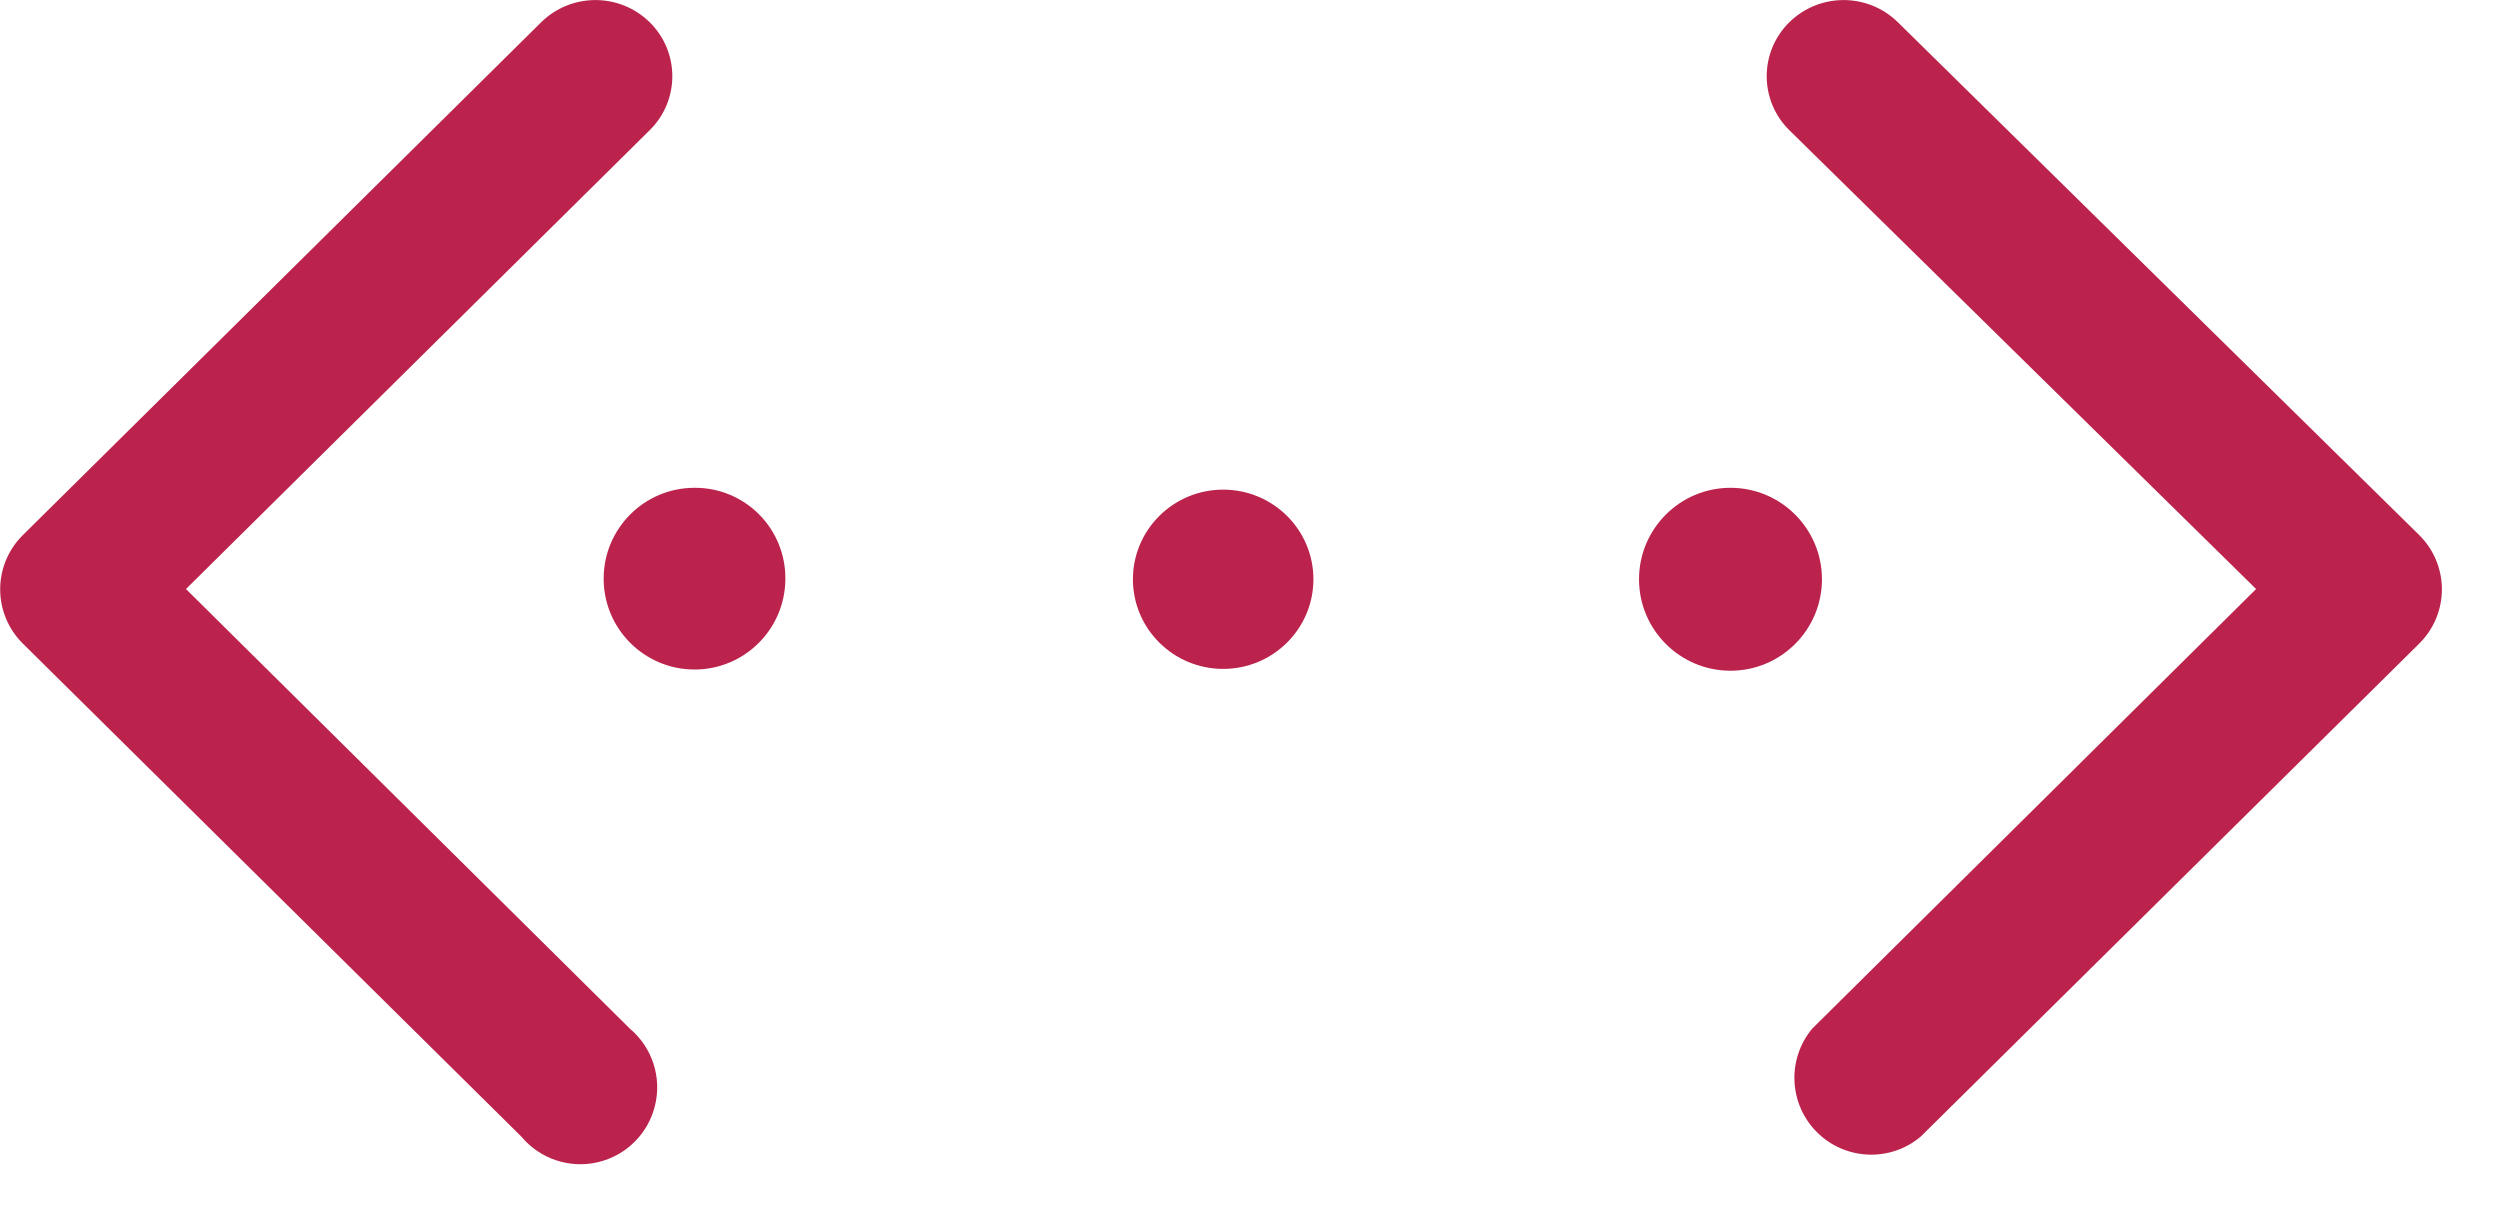
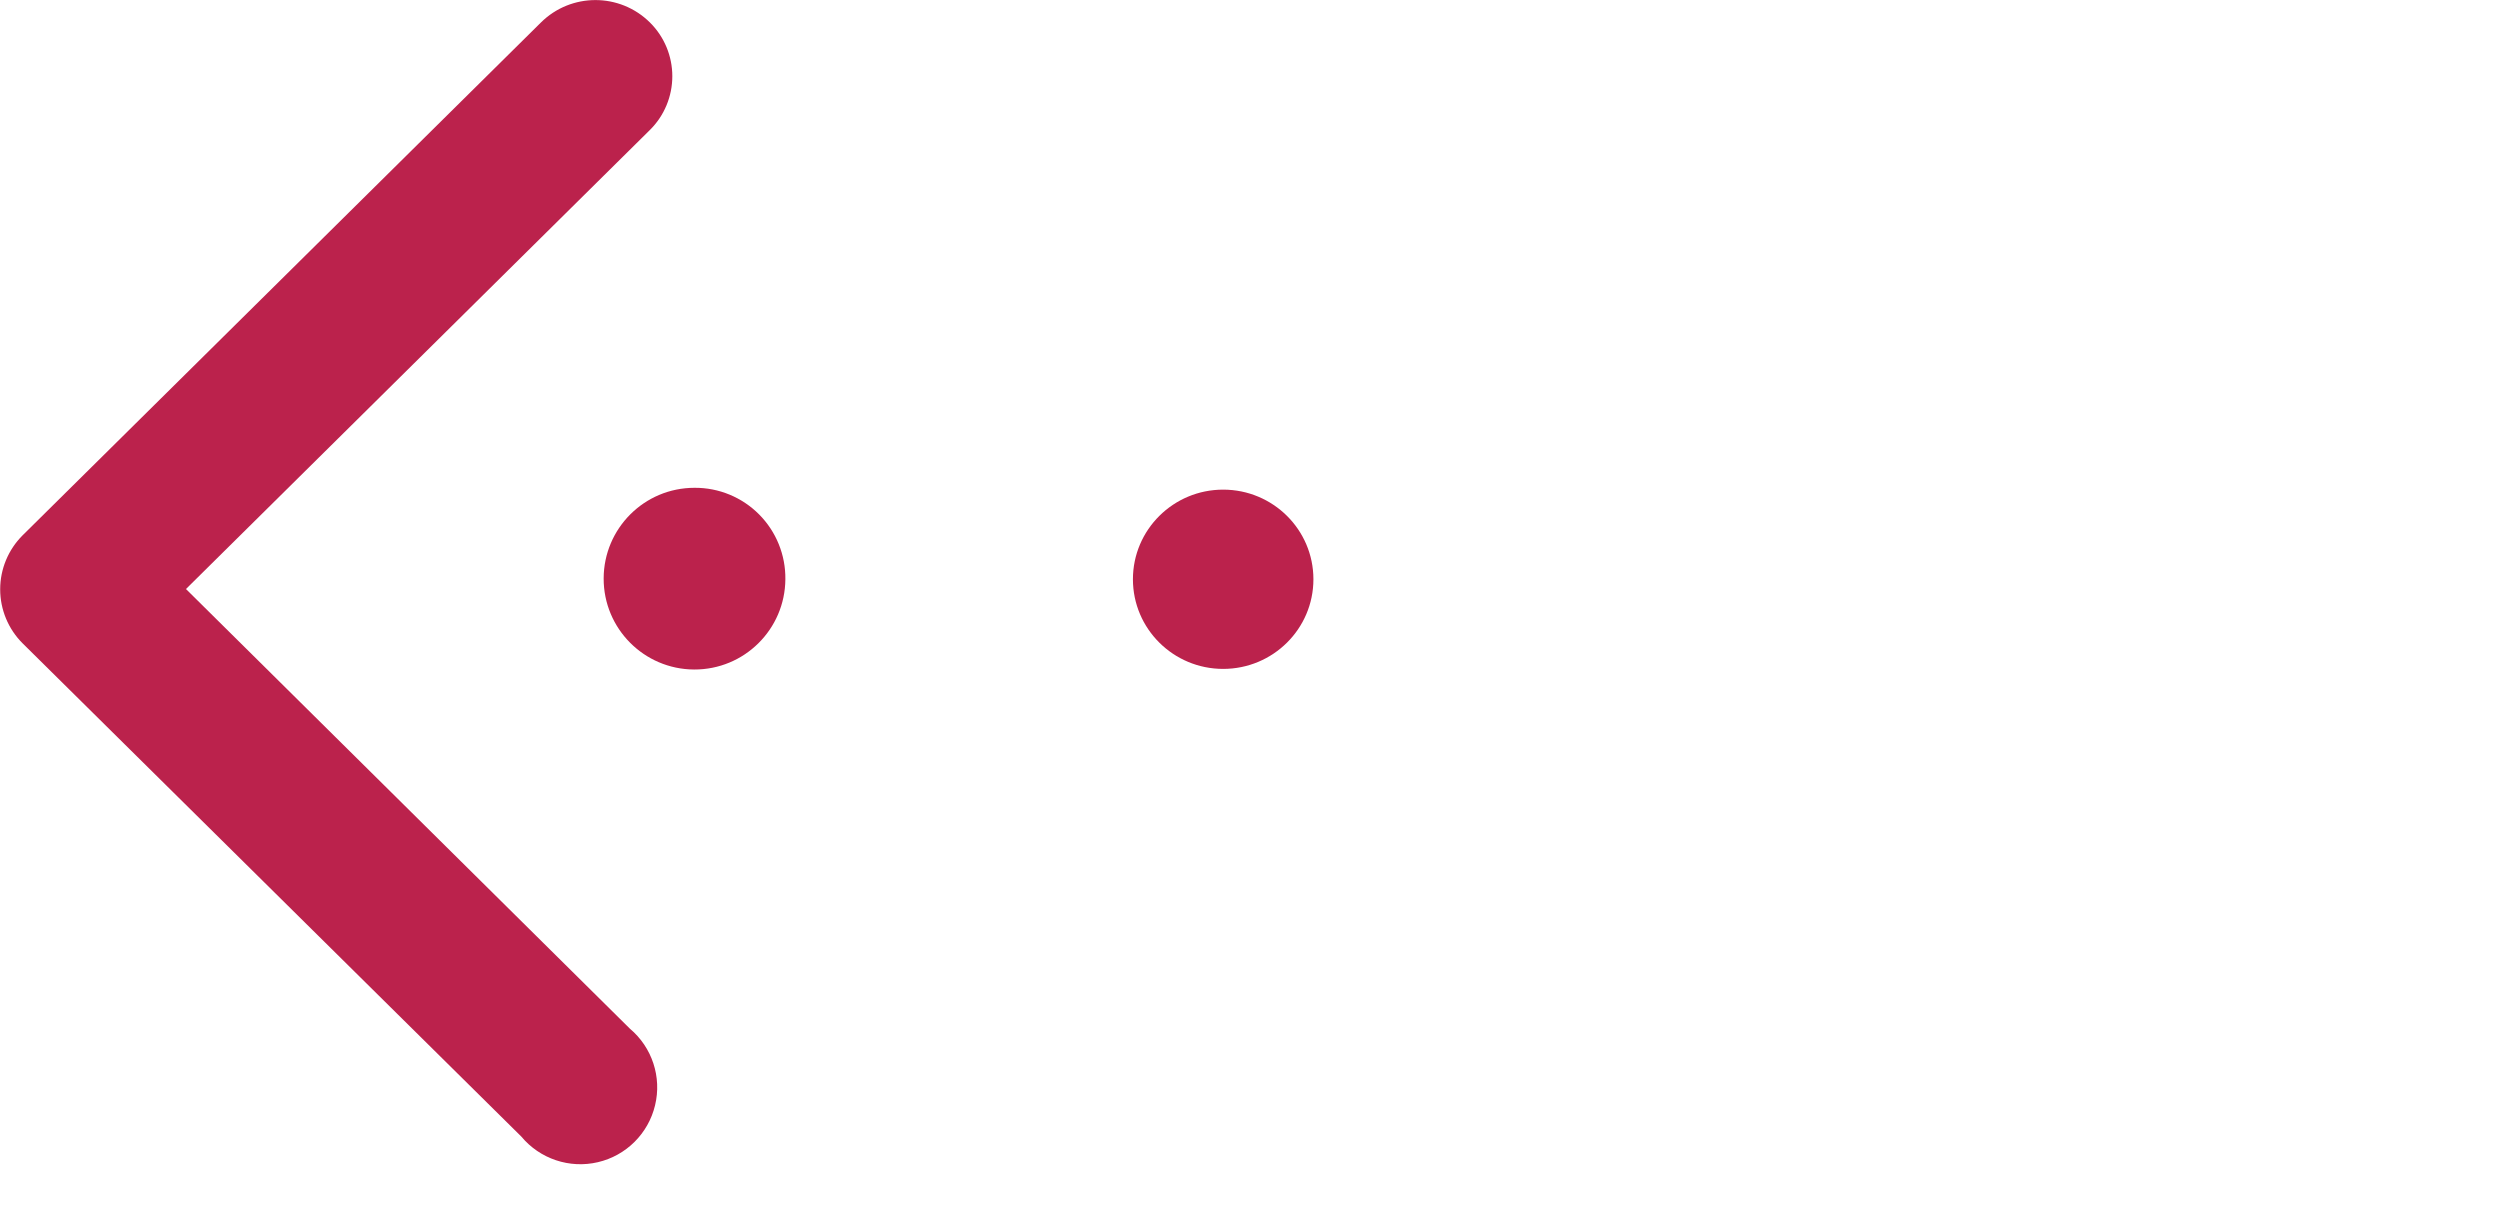
<svg xmlns="http://www.w3.org/2000/svg" width="41px" height="20px" viewBox="0 0 41 20" version="1.1">
  <title>icon_connectivity (1)</title>
  <desc>Created with Sketch.</desc>
  <g id="22th-October" stroke="none" stroke-width="1" fill="none" fill-rule="evenodd">
    <g id="october/desktop/embrace-2" transform="translate(-173, -1368)" fill="#BB224C">
      <g id="icon_connectivity-(1)" transform="translate(173, 1368)">
        <path d="M12.88,9.5 C12.874,10.322 12.205,10.984 11.383,10.98 C10.562,10.976 9.898,10.308 9.9,9.487 C9.902,8.665 10.568,8 11.39,8 C11.788,7.997 12.17,8.155 12.45,8.437 C12.73,8.719 12.885,9.102 12.88,9.5 Z" id="Path" />
        <ellipse id="Oval" cx="20.06" cy="9.5" rx="1.48" ry="1.47" />
-         <path d="M29.88,9.5 C29.88,10.328 29.208,11 28.38,11 C27.552,11 26.88,10.328 26.88,9.5 C26.88,8.672 27.552,8 28.38,8 C29.208,8 29.88,8.672 29.88,9.5 Z" id="Path" />
        <path d="M8.87,0.37 L0.37,8.78 C0.135,9.015 0.003,9.333 0.003,9.665 C0.003,9.997 0.135,10.315 0.37,10.55 L8.55,18.64 C8.855,19.006 9.341,19.169 9.805,19.06 C10.269,18.952 10.632,18.591 10.743,18.127 C10.855,17.664 10.695,17.177 10.33,16.87 L3.05,9.66 L10.66,2.13 C10.895,1.897 11.026,1.58 11.026,1.25 C11.026,0.92 10.895,0.603 10.66,0.37 C10.165,-0.122 9.365,-0.122 8.87,0.37 Z" id="Path" />
-         <path d="M29.34,2.13 L37,9.66 L29.72,16.87 C29.302,17.372 29.337,18.11 29.8,18.57 C30.263,19.03 31.001,19.061 31.5,18.64 L39.68,10.55 C39.915,10.315 40.047,9.997 40.047,9.665 C40.047,9.333 39.915,9.015 39.68,8.78 L31.13,0.37 C30.635,-0.122 29.835,-0.122 29.34,0.37 C29.105,0.603 28.974,0.92 28.974,1.25 C28.974,1.58 29.105,1.897 29.34,2.13 Z" id="Path" />
      </g>
    </g>
  </g>
</svg>